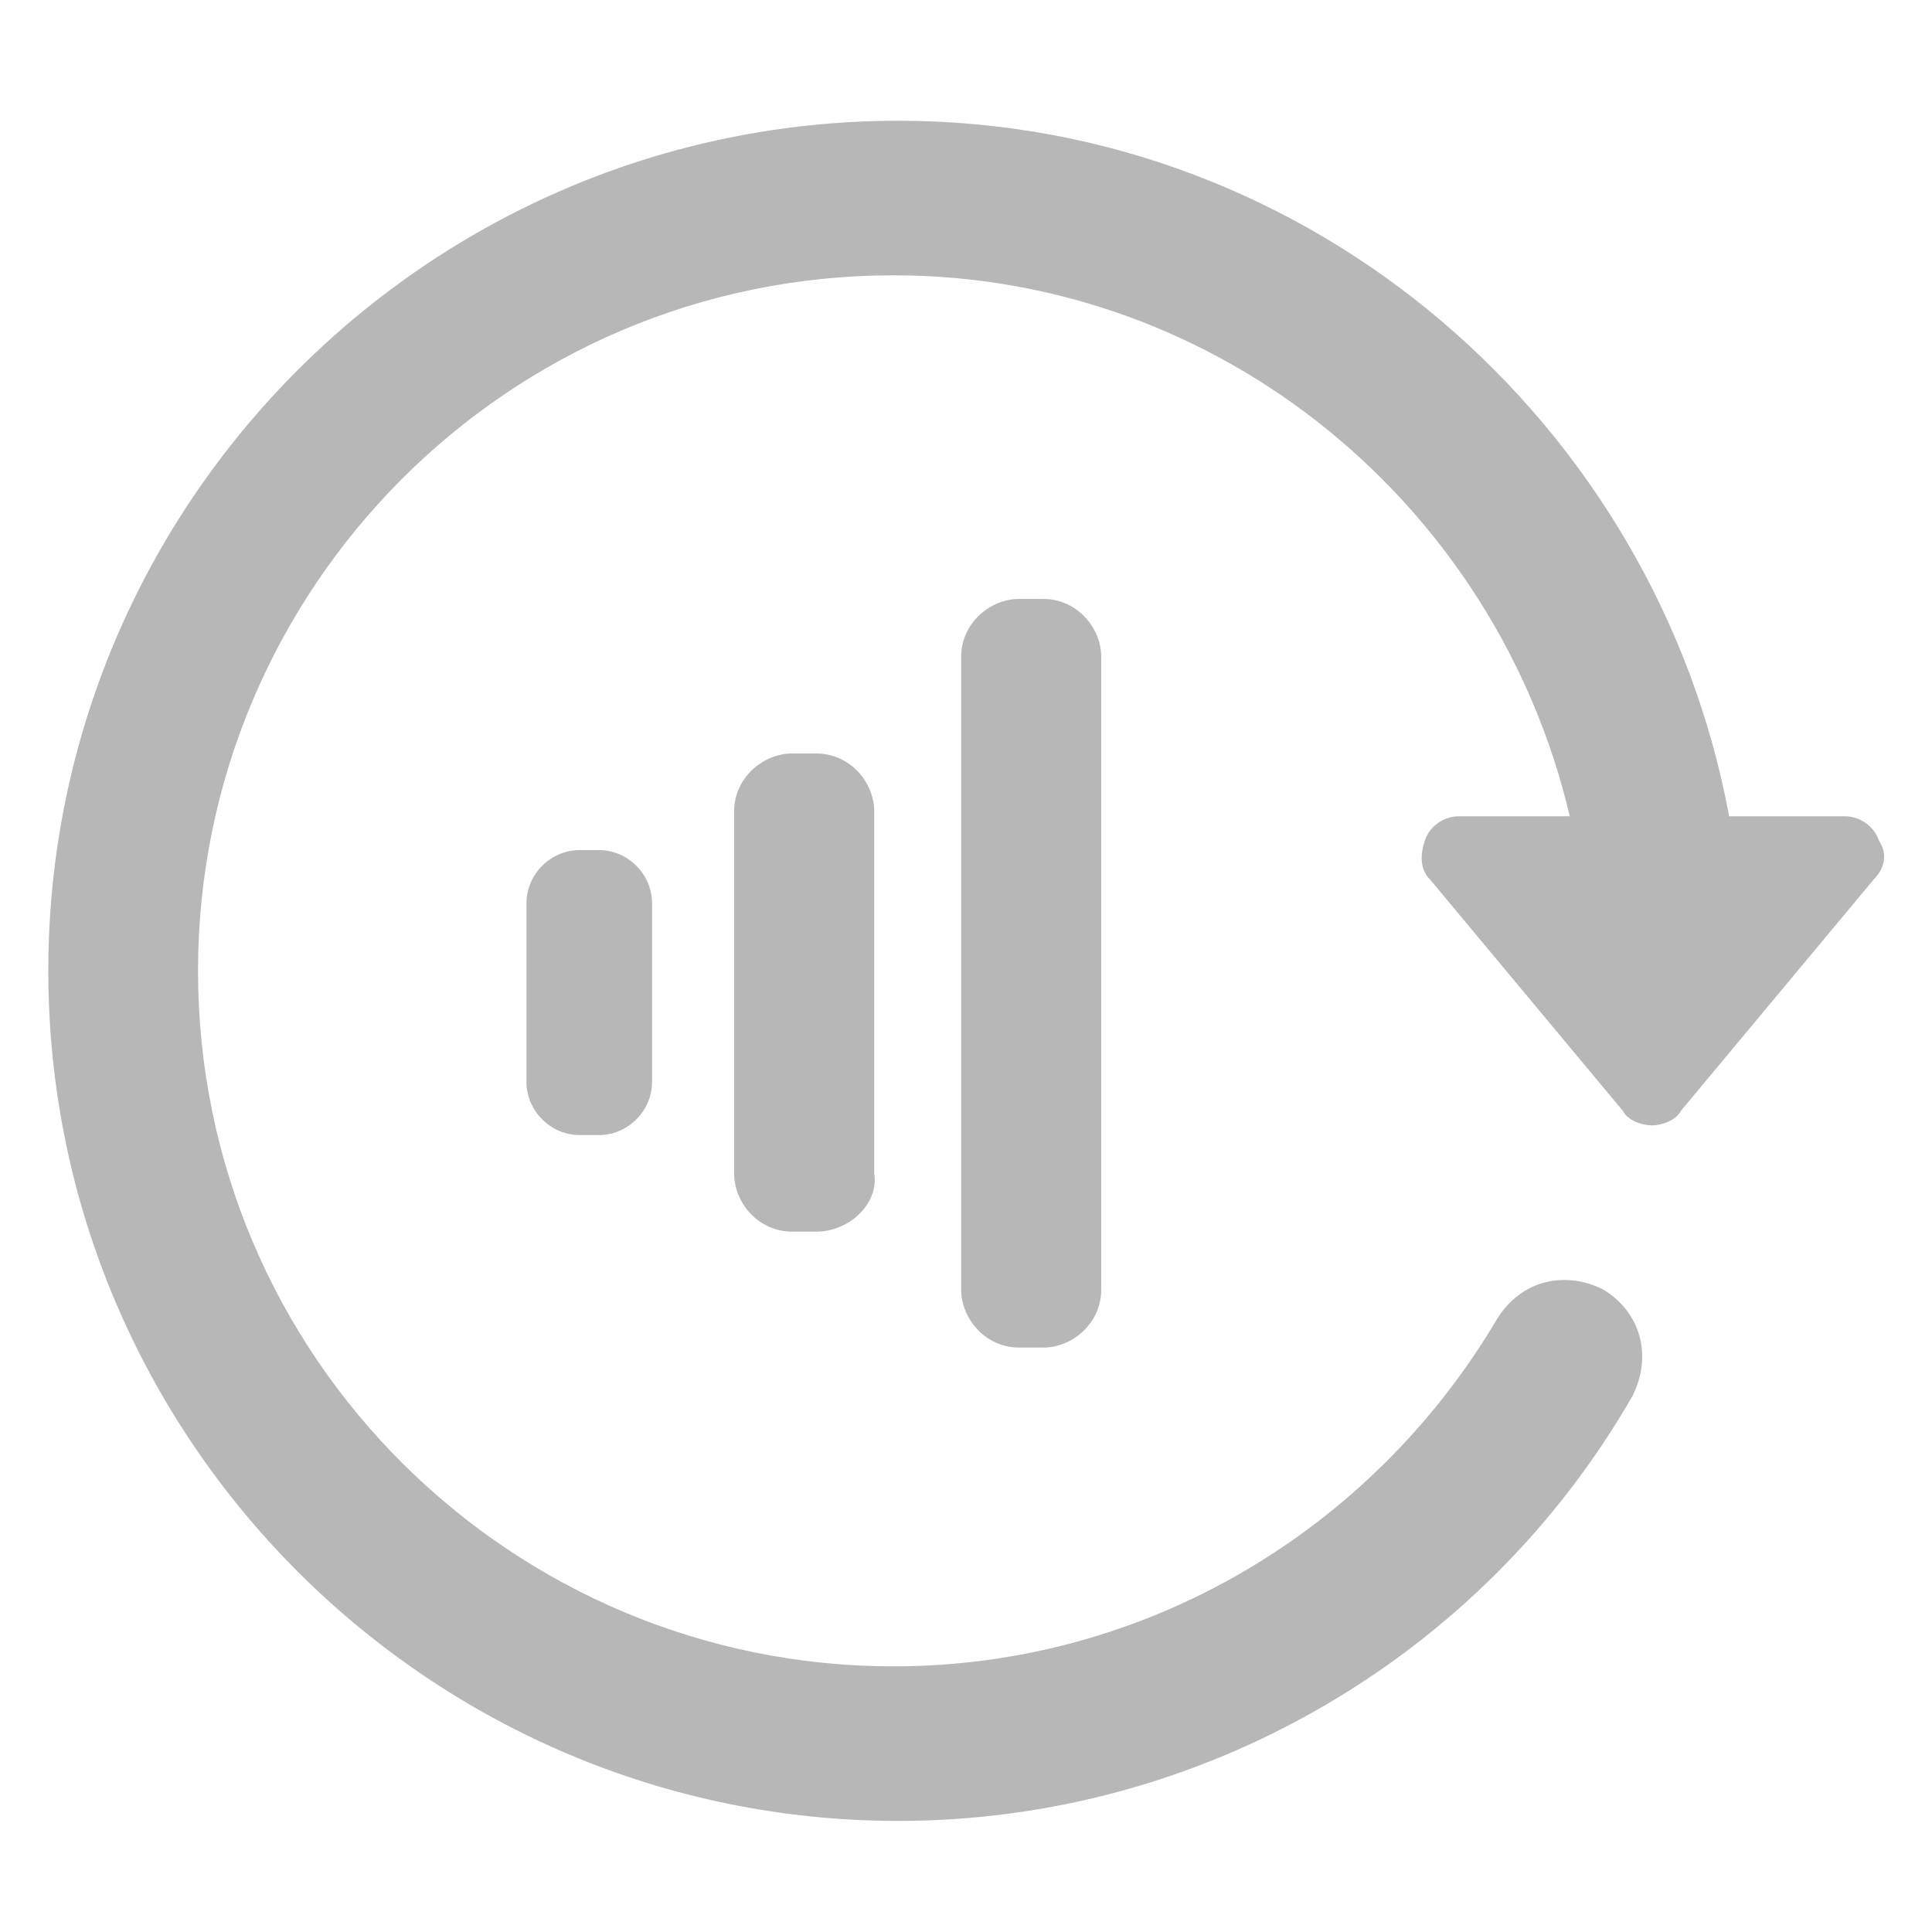
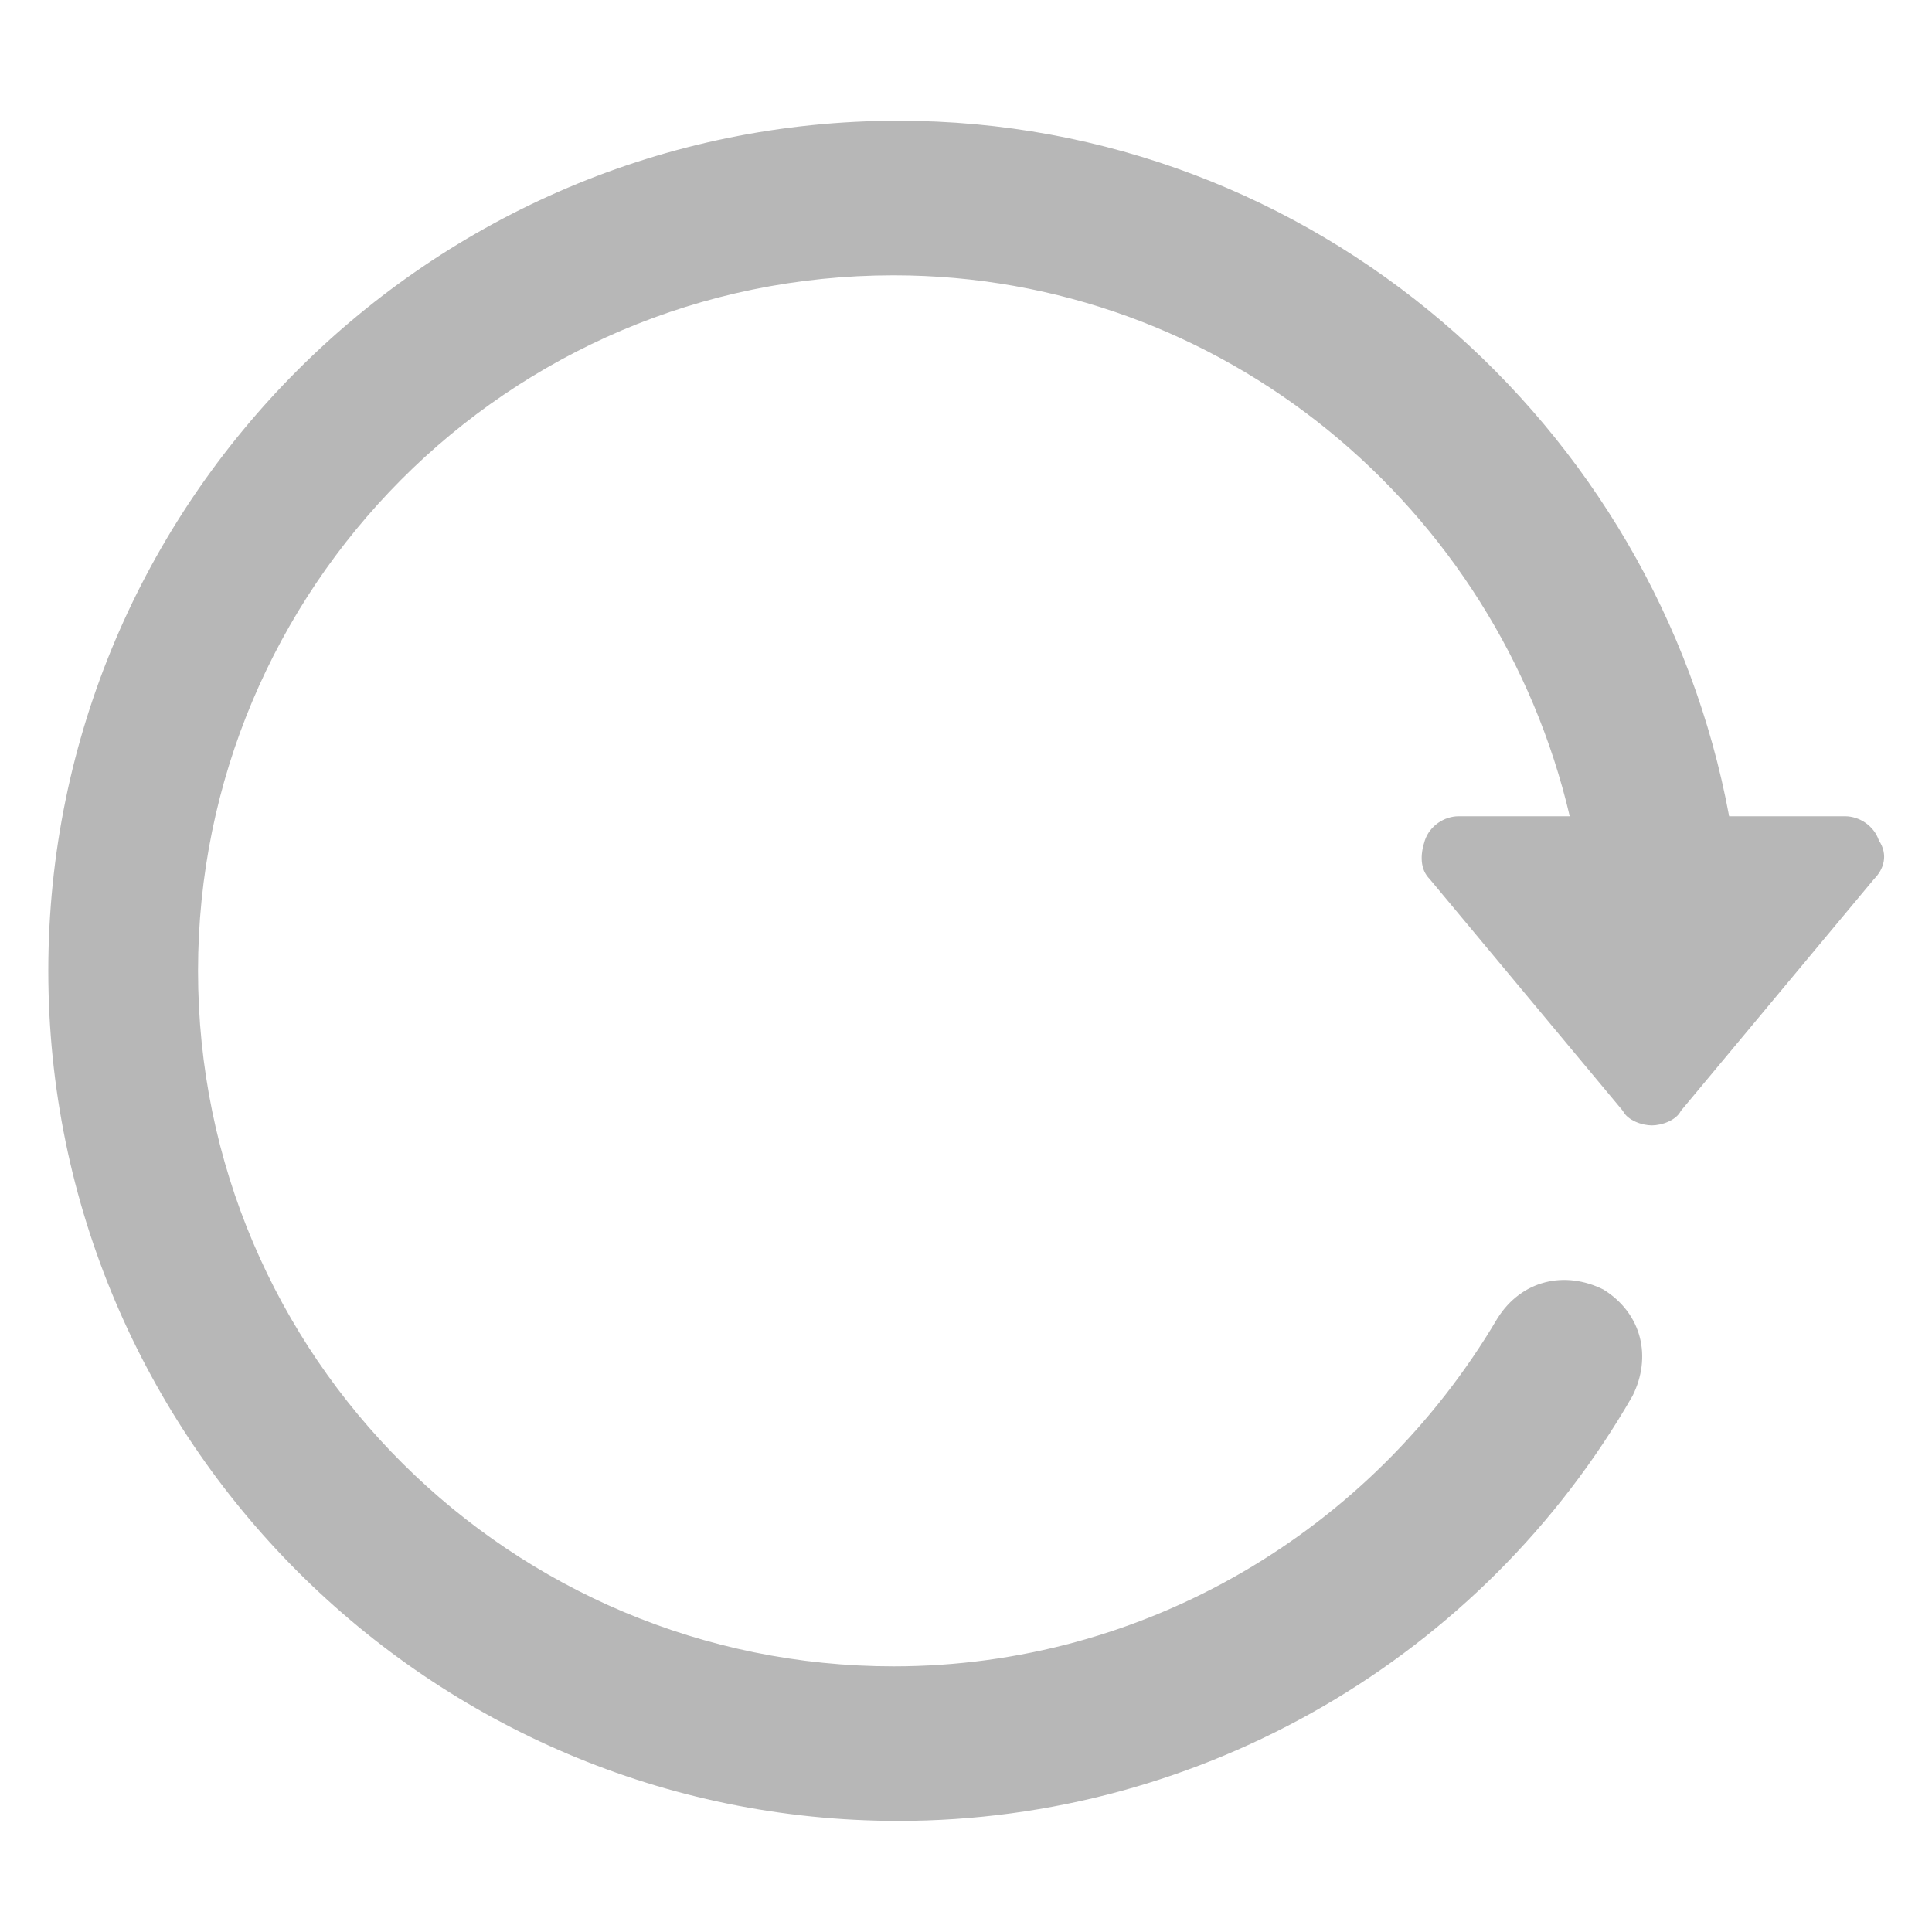
<svg xmlns="http://www.w3.org/2000/svg" id="Layer_1" viewBox="0 0 40 40">
  <style>.st0{fill:#b7b7b7}</style>
  <path class="st0" d="M38.9 17.4c-.1-.3-.4-.5-.7-.5h-2.4C34.3 8.8 27.2 2.5 18.6 2.5 8.9 2.5 1 10.4 1 20.1c0 9.7 7.9 17.6 17.6 17.6 6.3 0 12.1-3.4 15.2-8.8.4-.8.2-1.7-.6-2.2-.8-.4-1.7-.2-2.2.6-2.6 4.4-7.3 7.2-12.5 7.2-7.9 0-14.4-6.4-14.4-14.4 0-7.9 6.4-14.4 14.4-14.4 6.8 0 12.5 4.8 14 11.2h-2.3c-.3 0-.6.2-.7.5-.1.3-.1.6.1.8l4 4.8c.1.2.4.3.6.3.2 0 .5-.1.6-.3l4-4.8c.2-.2.3-.5.1-.8zm0 0" />
-   <path class="st0" d="M16.9 25.5h-.5c-.7 0-1.2-.6-1.2-1.2v-7.5c0-.7.6-1.2 1.2-1.2h.5c.7 0 1.2.6 1.2 1.2v7.5c.1.6-.5 1.2-1.2 1.2zm4.7 2.4h-.5c-.7 0-1.2-.6-1.2-1.2V13.6c0-.7.6-1.2 1.2-1.2h.5c.7 0 1.2.6 1.2 1.2v13.1c0 .7-.6 1.2-1.2 1.2zm-9.2-4.4H12c-.6 0-1.1-.5-1.1-1.1v-3.7c0-.6.5-1.1 1.1-1.1h.4c.6 0 1.1.5 1.1 1.1v3.7c0 .6-.5 1.1-1.1 1.1z" />
</svg>